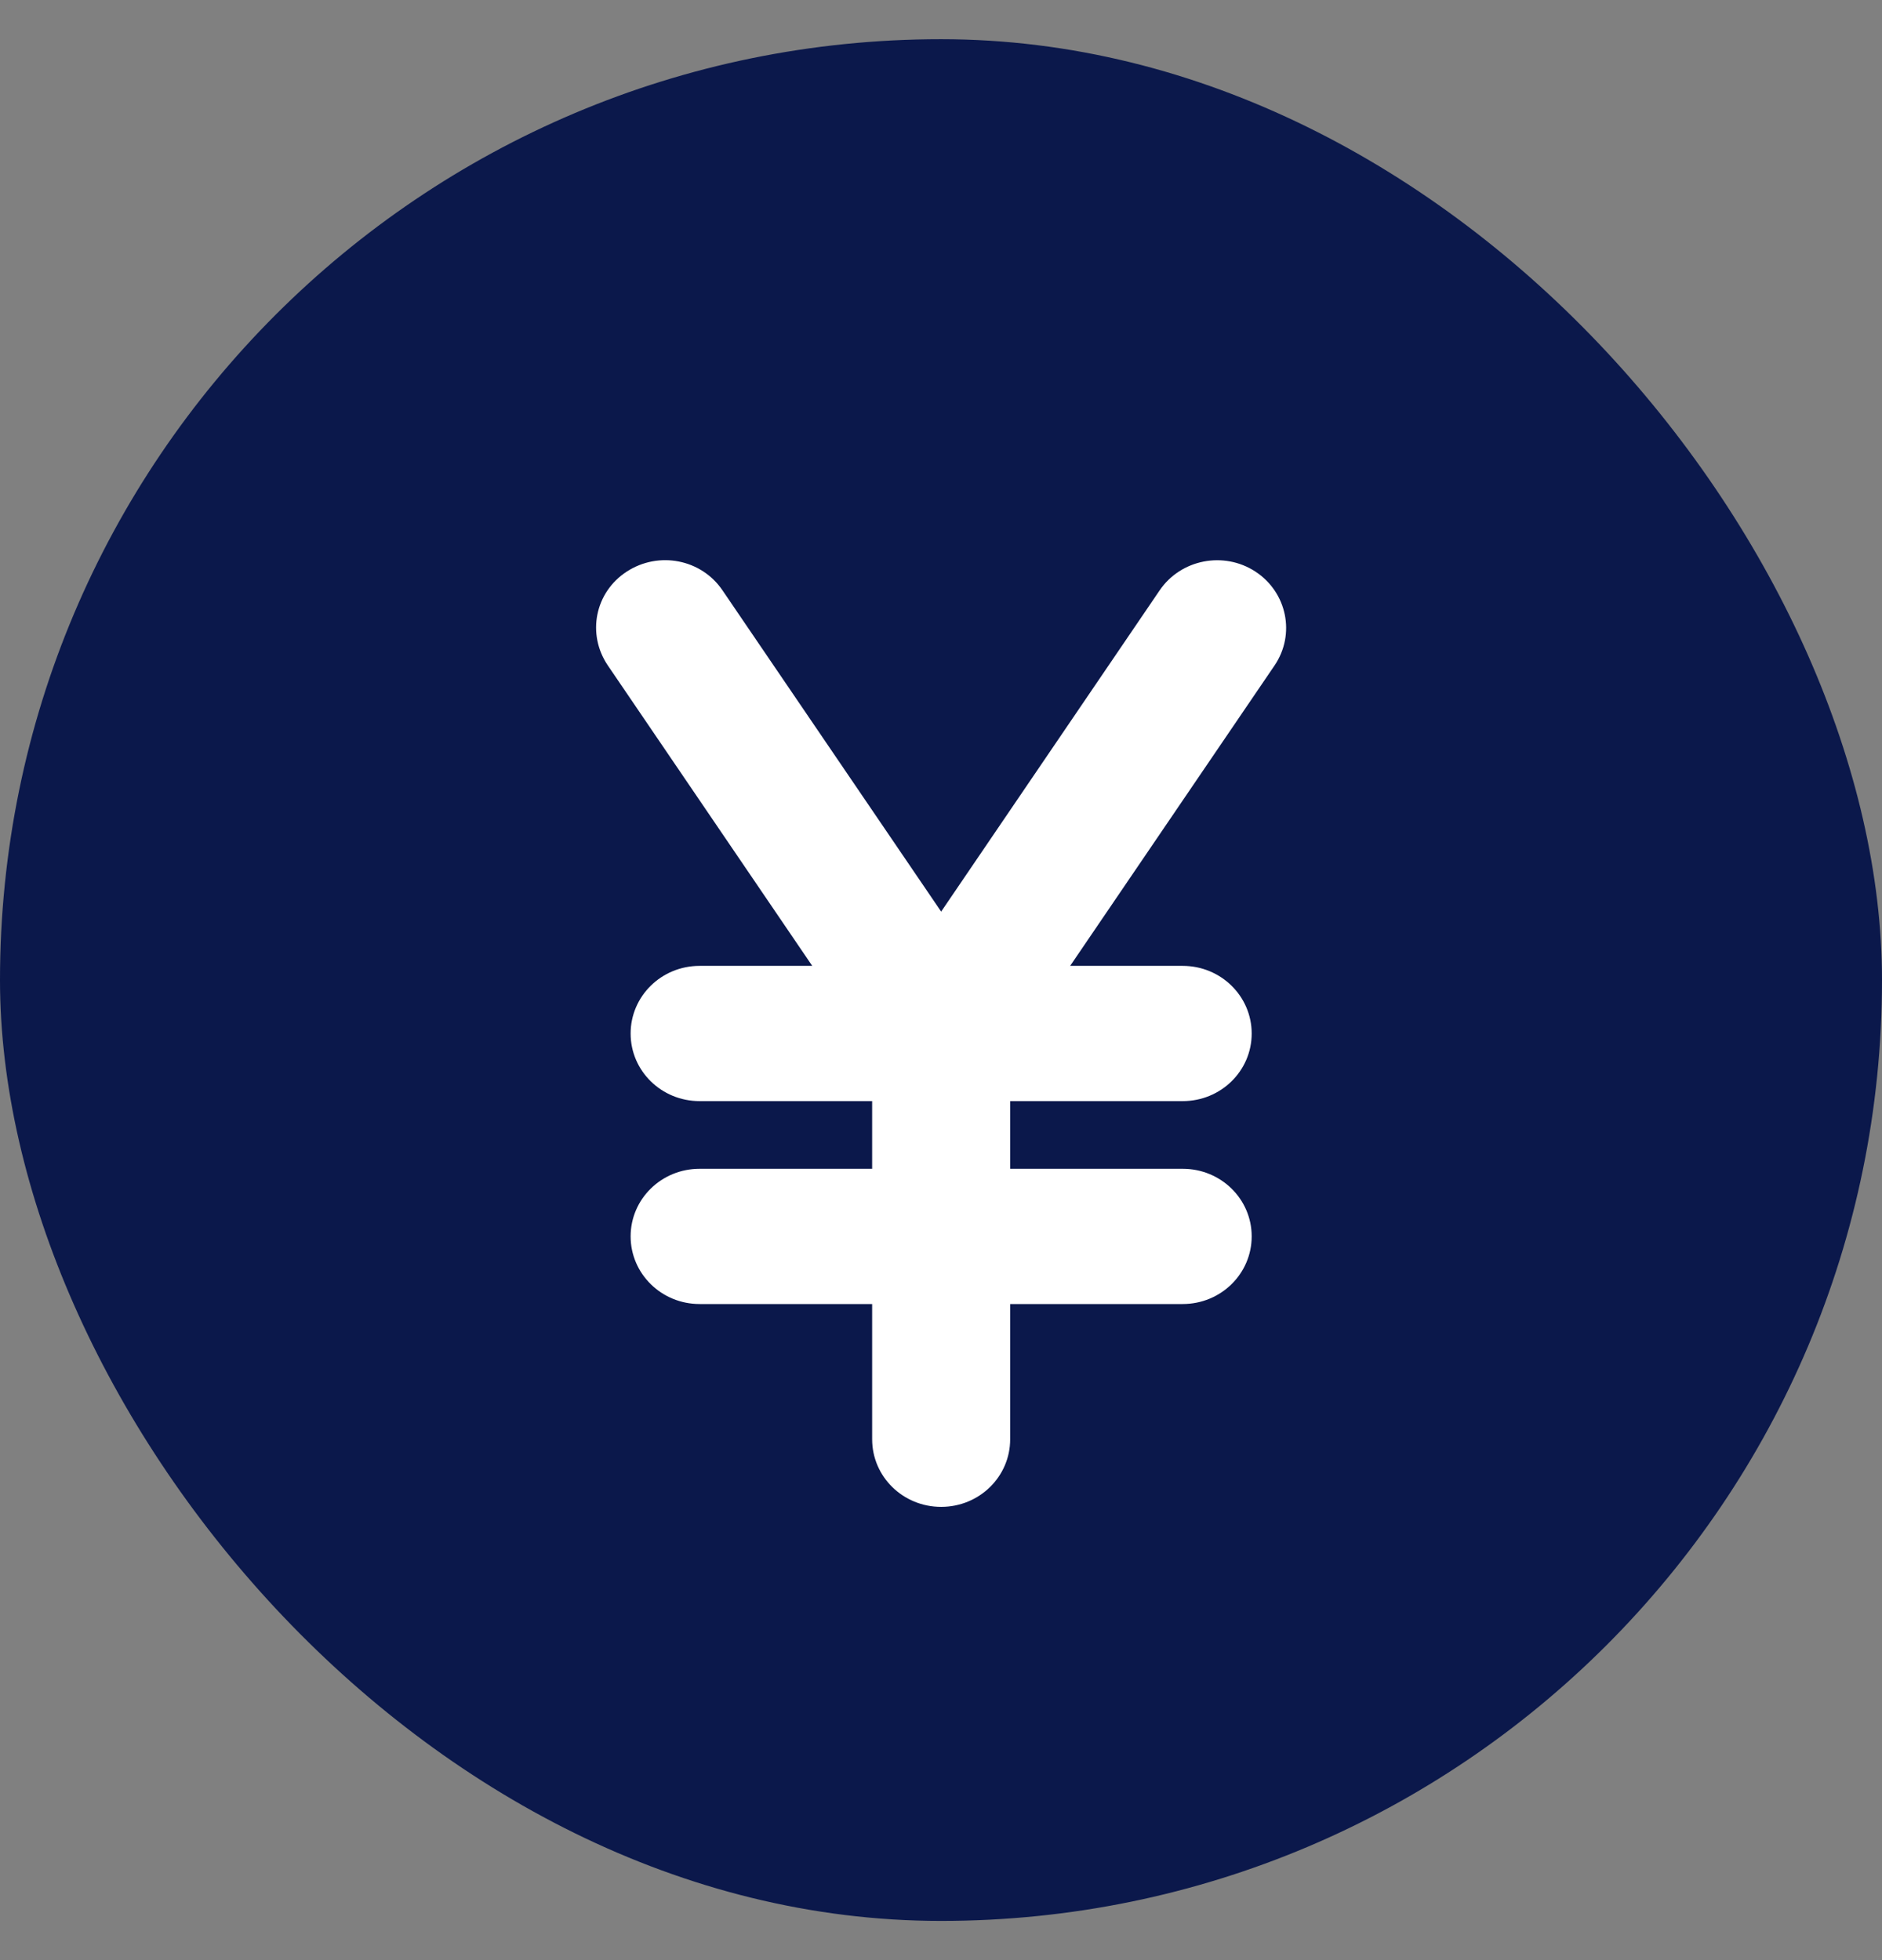
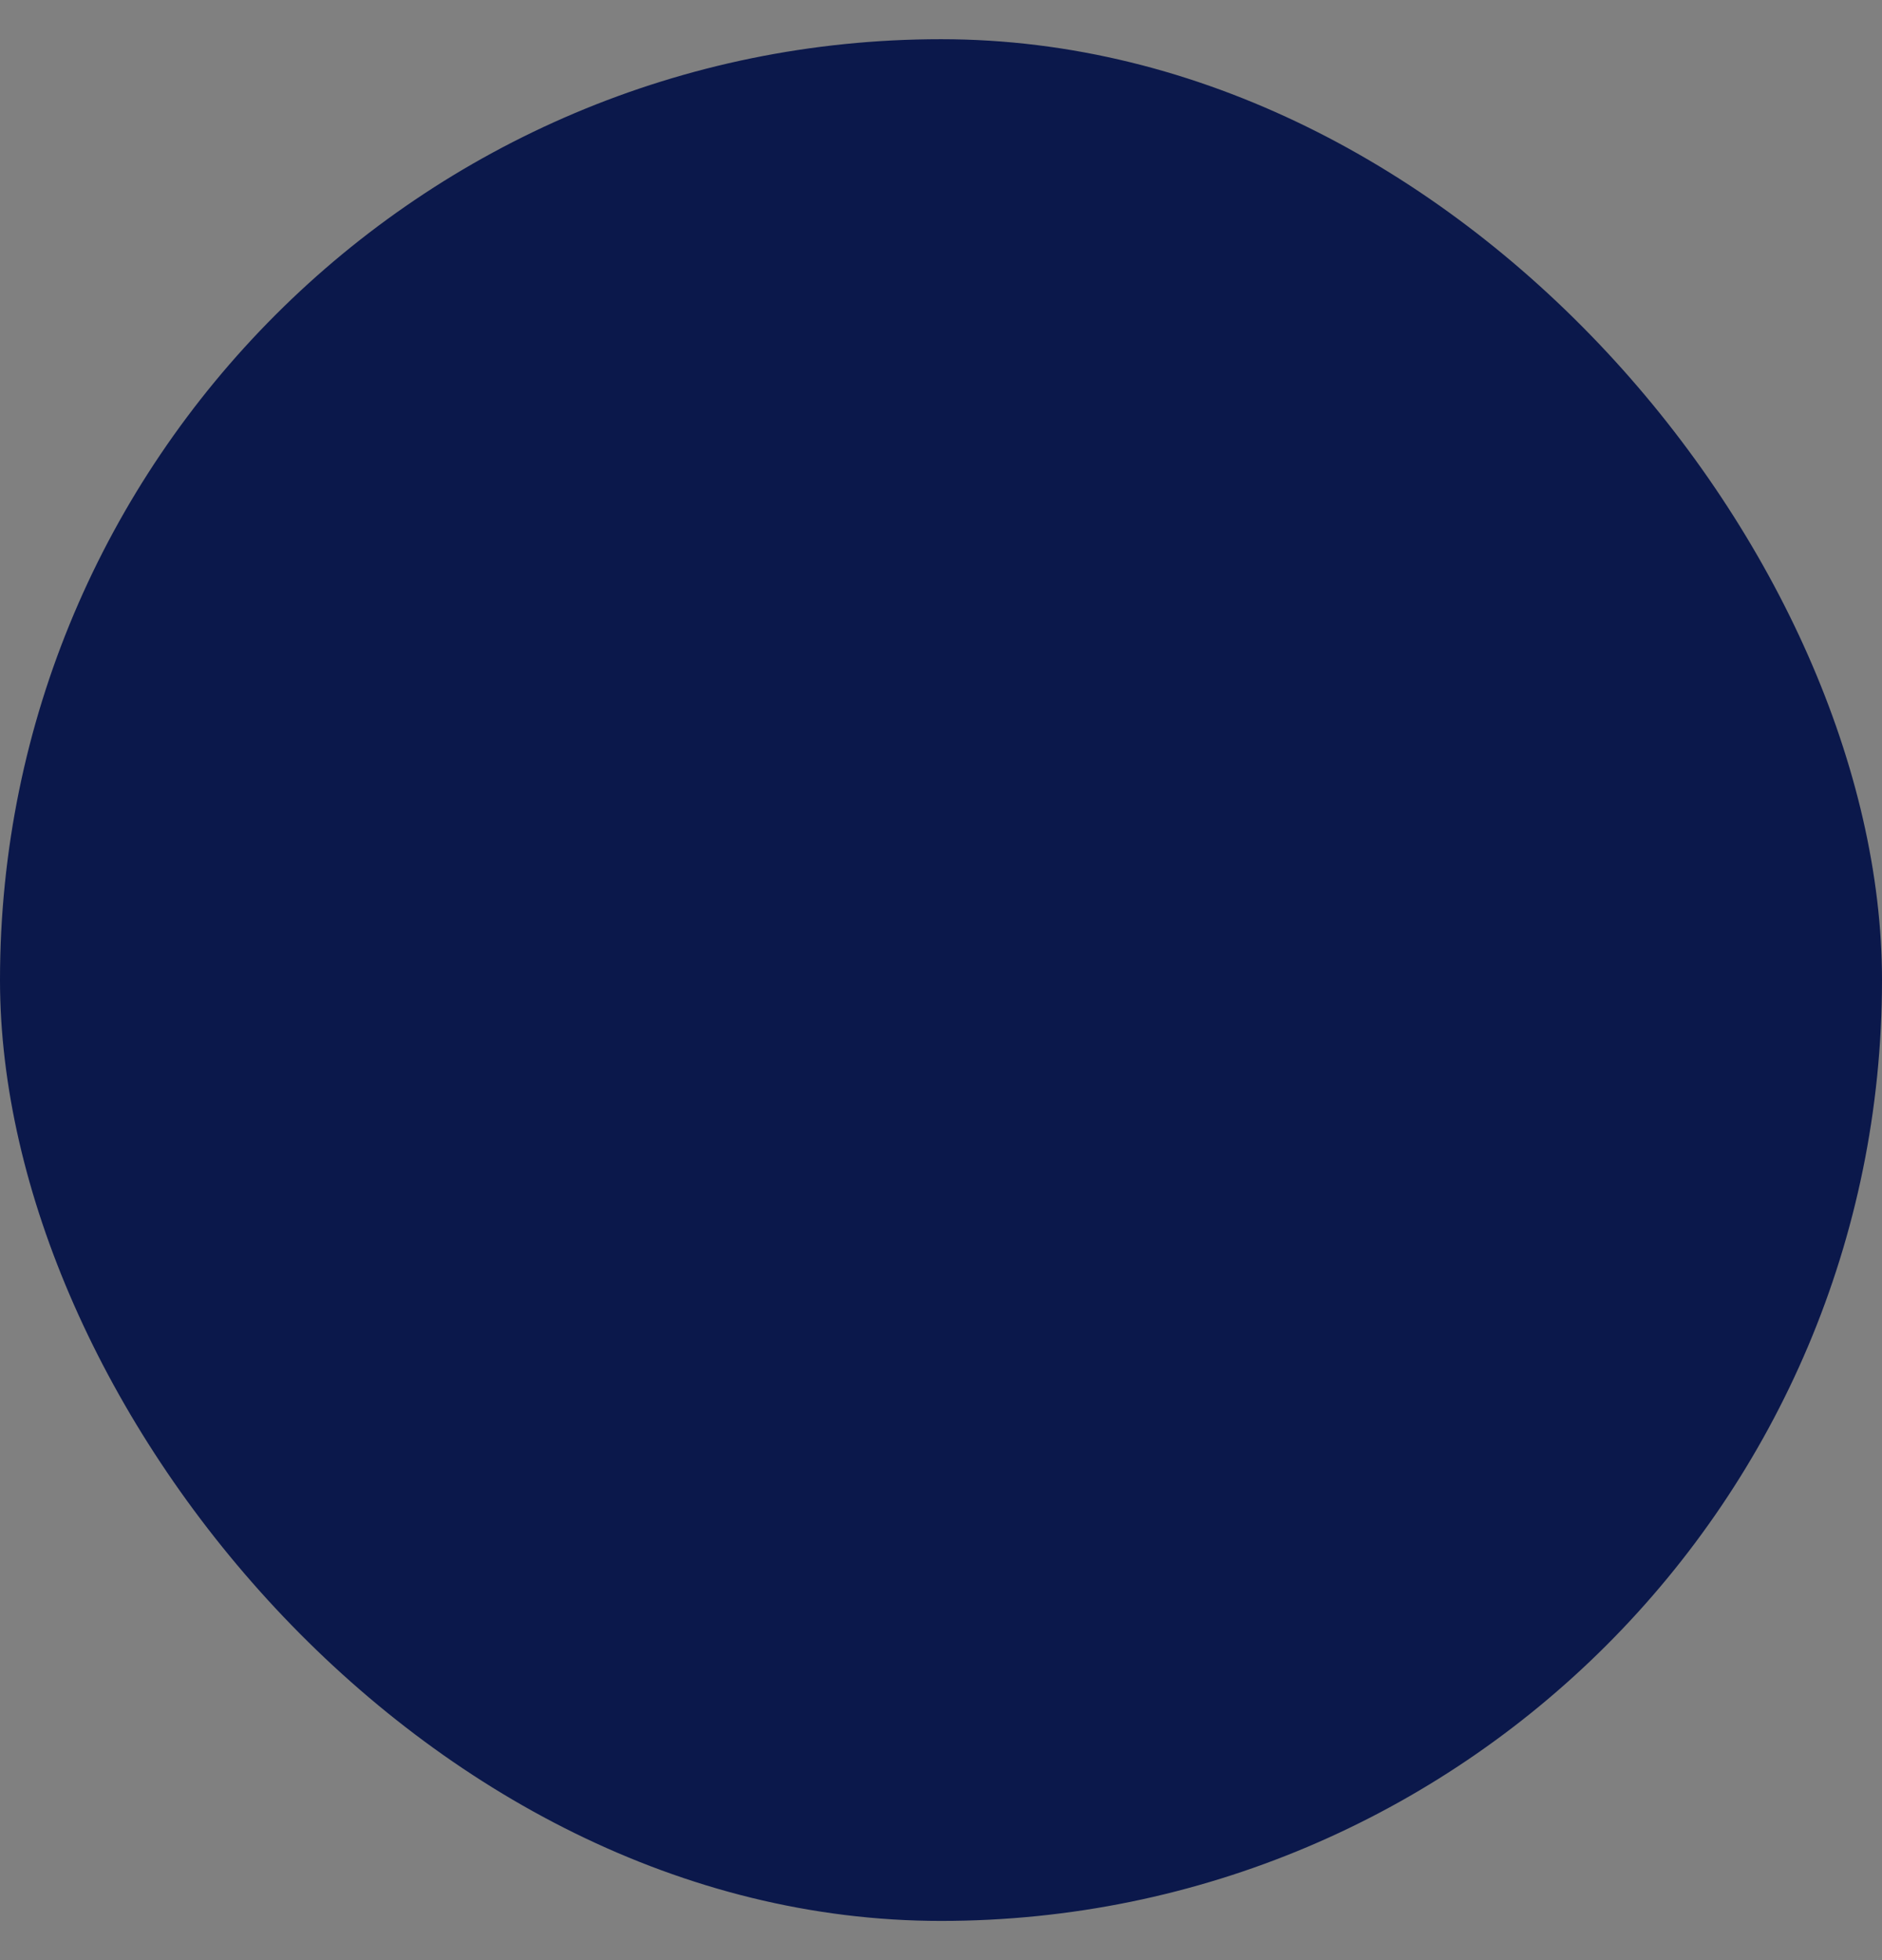
<svg xmlns="http://www.w3.org/2000/svg" width="24" height="25" viewBox="0 0 24 25" fill="none">
  <rect x="0" y="0" width="24" height="25" fill="#808080" stroke="none" />
  <rect y="0.5" width="24" height="24" rx="12" fill="#0B184B" />
  <g clip-path="url(#clip0_11370_6896)">
-     <path d="M9.214 7.53C8.944 7.131 8.4 7.026 7.993 7.29C7.586 7.554 7.481 8.088 7.751 8.487L10.358 12.319H8.922C8.435 12.319 8.042 12.705 8.042 13.182C8.042 13.659 8.435 14.044 8.922 14.044H11.122V14.907H8.922C8.435 14.907 8.042 15.292 8.042 15.769C8.042 16.246 8.435 16.632 8.922 16.632H11.122V18.357C11.122 18.834 11.515 19.219 12.002 19.219C12.489 19.219 12.882 18.834 12.882 18.357V16.632H15.082C15.569 16.632 15.962 16.246 15.962 15.769C15.962 15.292 15.569 14.907 15.082 14.907H12.882V14.044H15.082C15.569 14.044 15.962 13.659 15.962 13.182C15.962 12.705 15.569 12.319 15.082 12.319H13.647L16.254 8.487C16.523 8.09 16.413 7.554 16.009 7.29C15.605 7.026 15.057 7.134 14.788 7.53L12.002 11.627L9.214 7.53Z" fill="white" />
-   </g>
+     </g>
  <defs>
    <clipPath id="clip0_11370_6896">
      <rect width="8.8" height="13.8" fill="white" transform="translate(7.602 6.281)" />
    </clipPath>
  </defs>
</svg>